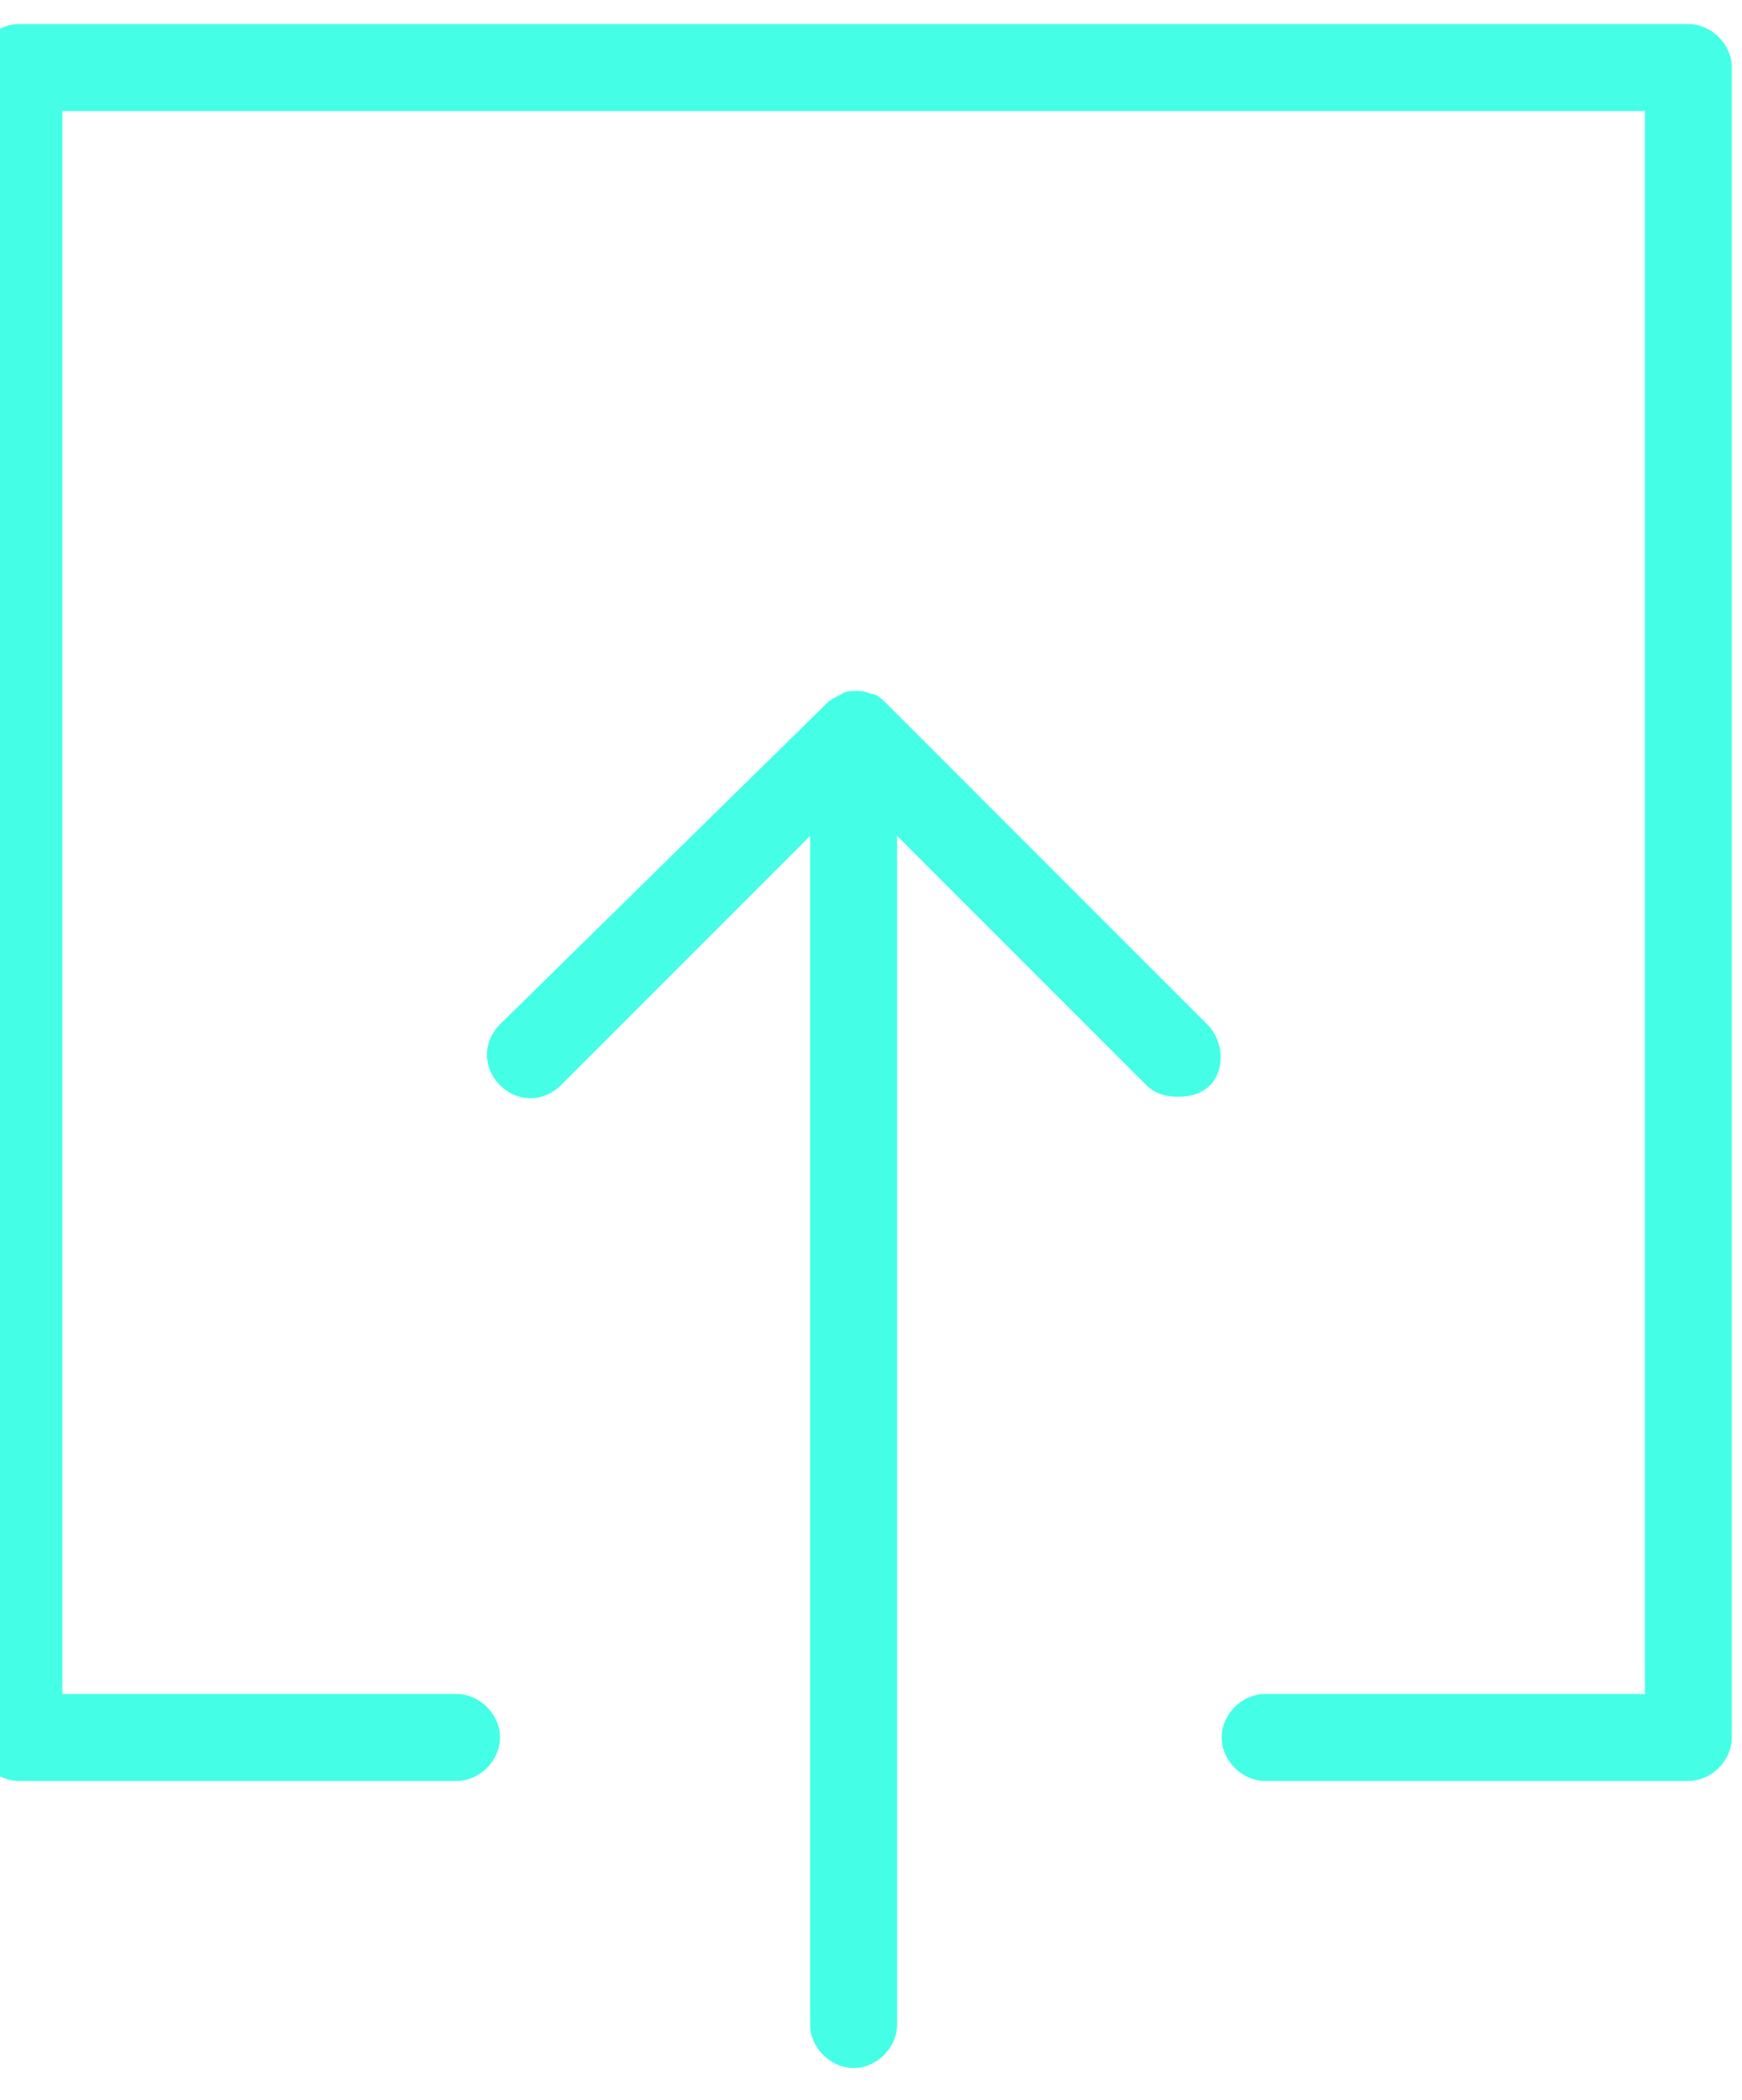
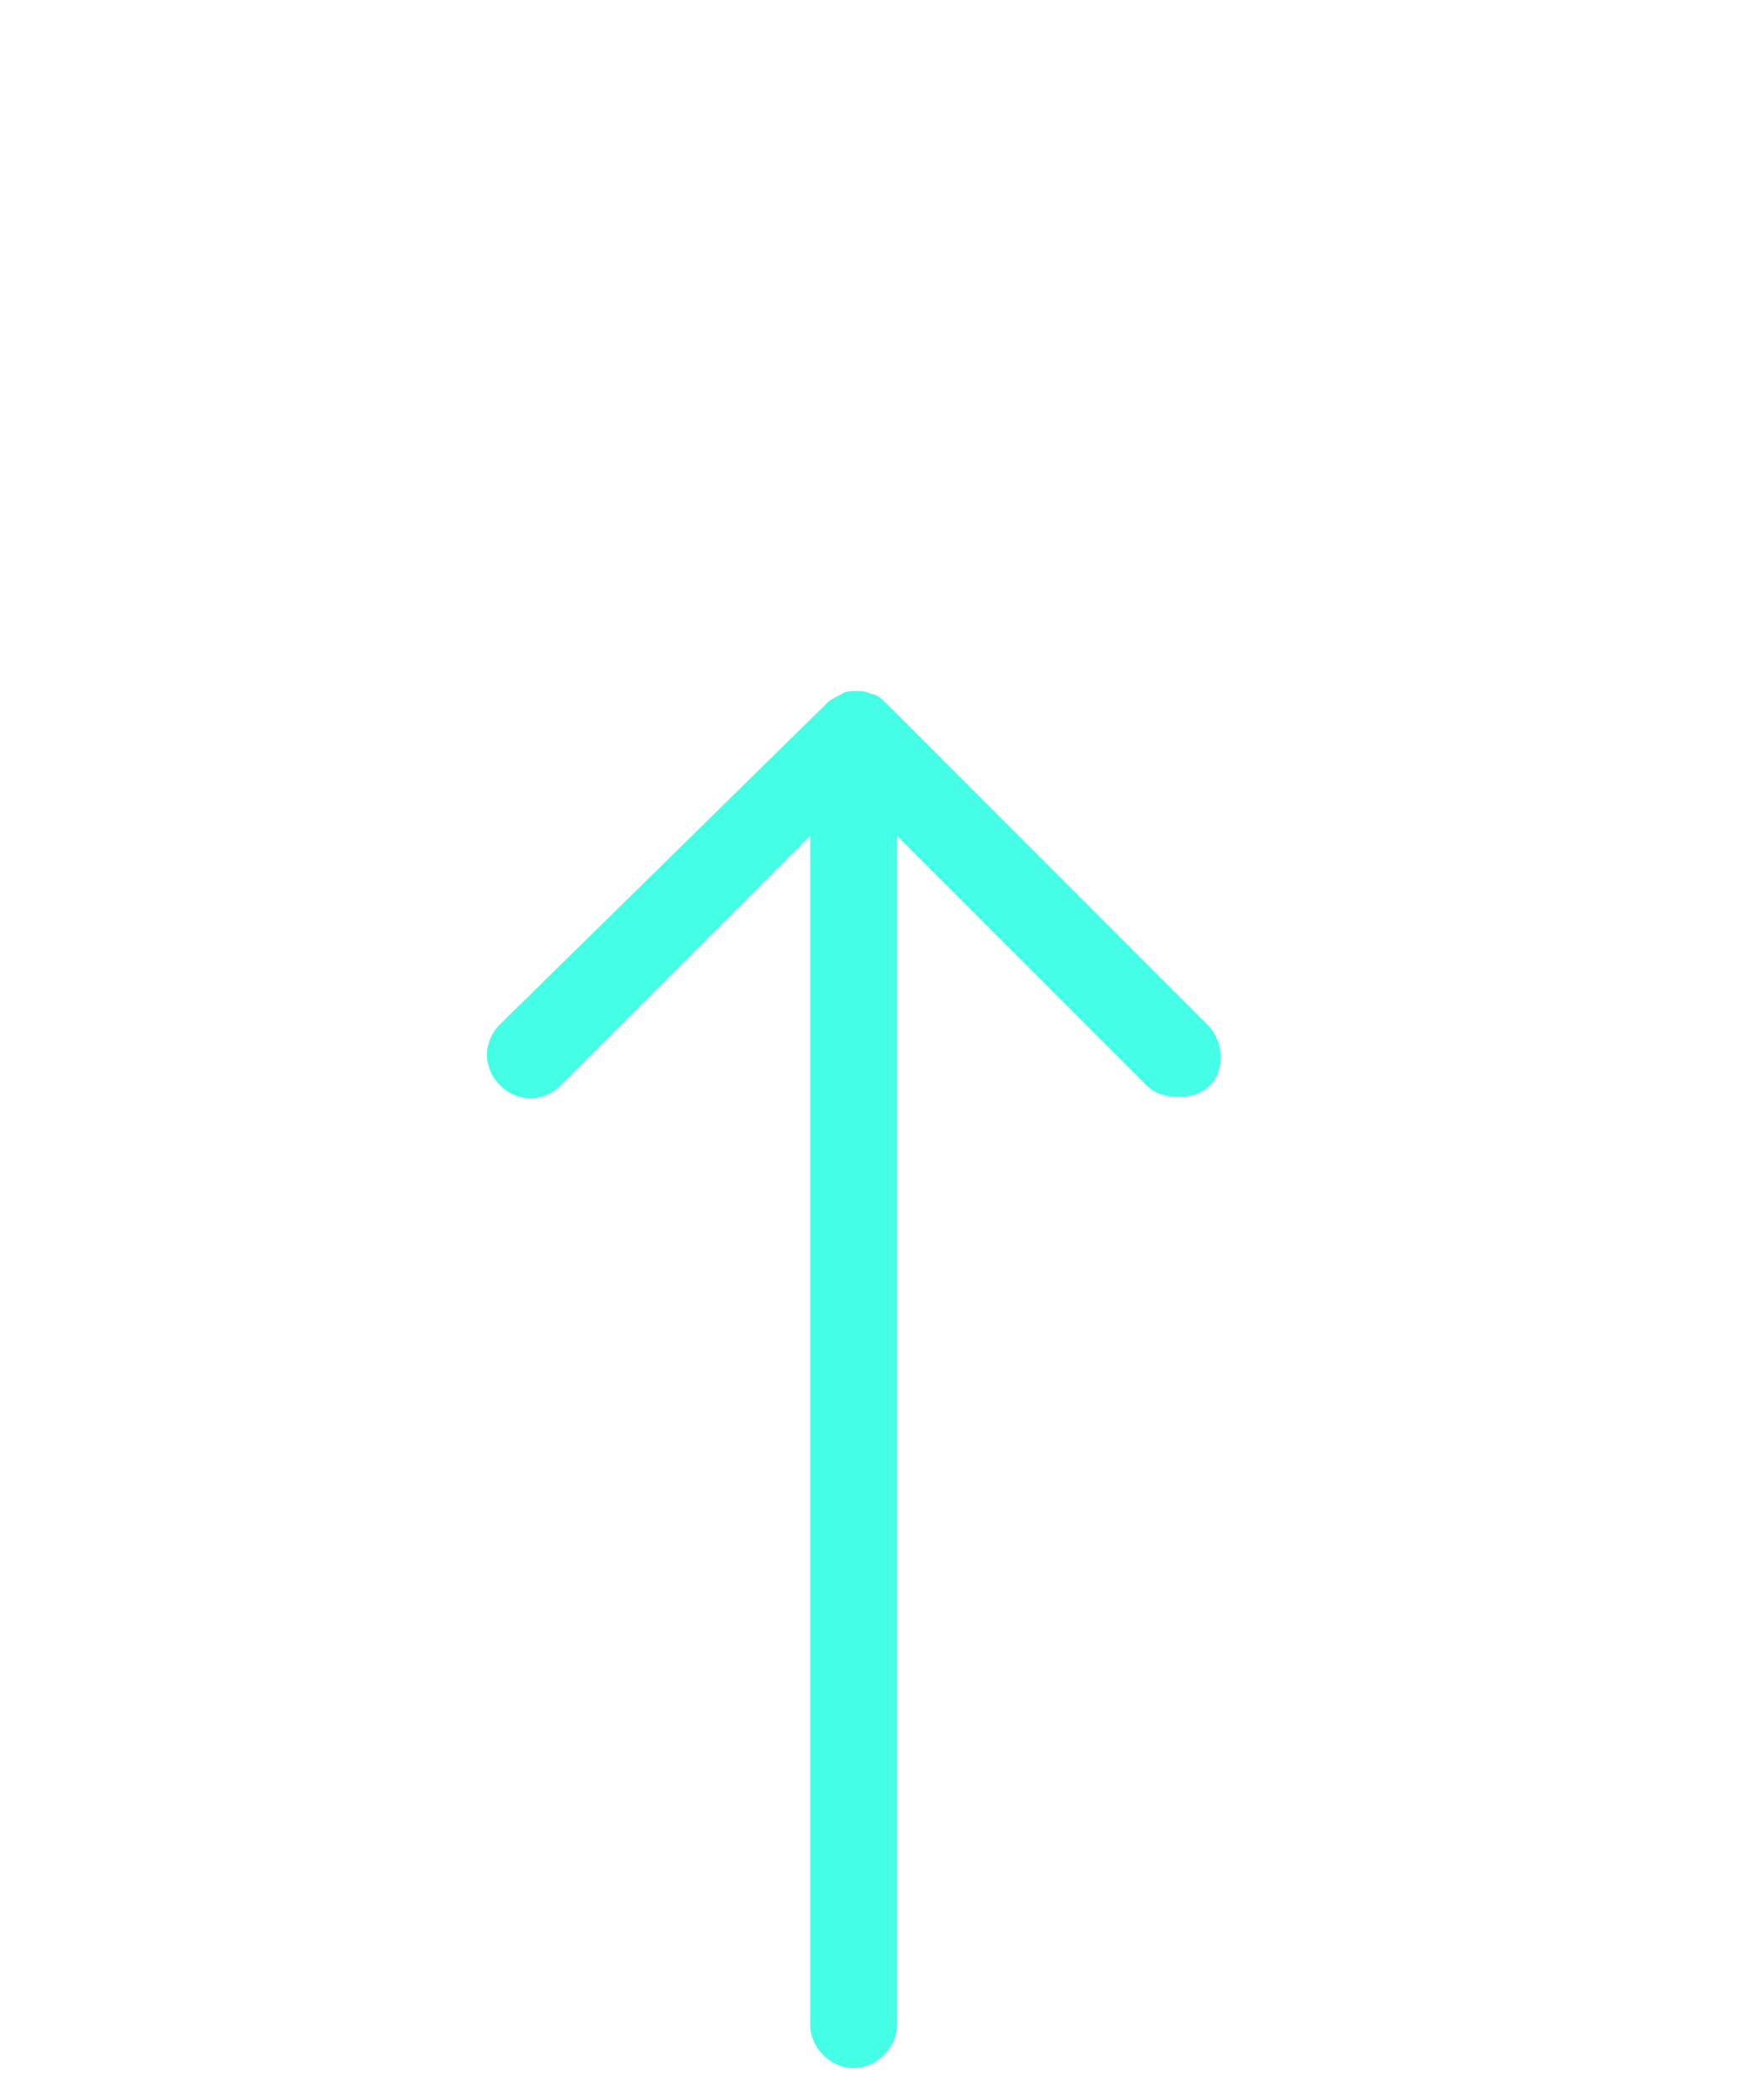
<svg xmlns="http://www.w3.org/2000/svg" width="39" height="47" viewBox="0 0 39 47" fill="none">
-   <path d="M37.799 0.539H0.423C-0.097 0.539 -0.551 0.993 -0.551 1.512V38.888C-0.551 39.407 -0.097 39.862 0.423 39.862H10.221C10.74 39.862 11.194 39.407 11.194 38.888C11.194 38.369 10.74 37.915 10.221 37.915H1.396V2.486H36.825V37.915H28.325C27.806 37.915 27.351 38.369 27.351 38.888C27.351 39.407 27.806 39.862 28.325 39.862H37.799C38.318 39.862 38.772 39.407 38.772 38.888V1.512C38.772 0.993 38.318 0.539 37.799 0.539Z" fill="#44FFE6" />
  <path d="M27.027 22.927L19.825 15.724C19.76 15.659 19.63 15.53 19.5 15.53C19.37 15.465 19.241 15.465 19.176 15.465C19.111 15.465 18.916 15.465 18.851 15.53C18.721 15.595 18.592 15.659 18.527 15.724L11.194 22.927C10.805 23.316 10.805 23.9 11.194 24.29C11.584 24.679 12.168 24.679 12.557 24.29L18.137 18.709V45.314C18.137 45.833 18.592 46.287 19.111 46.287C19.63 46.287 20.084 45.833 20.084 45.314V18.709L25.665 24.29C25.859 24.484 26.119 24.549 26.378 24.549C26.638 24.549 26.898 24.484 27.092 24.29C27.417 23.965 27.417 23.316 27.027 22.927Z" fill="#44FFE6" />
</svg>